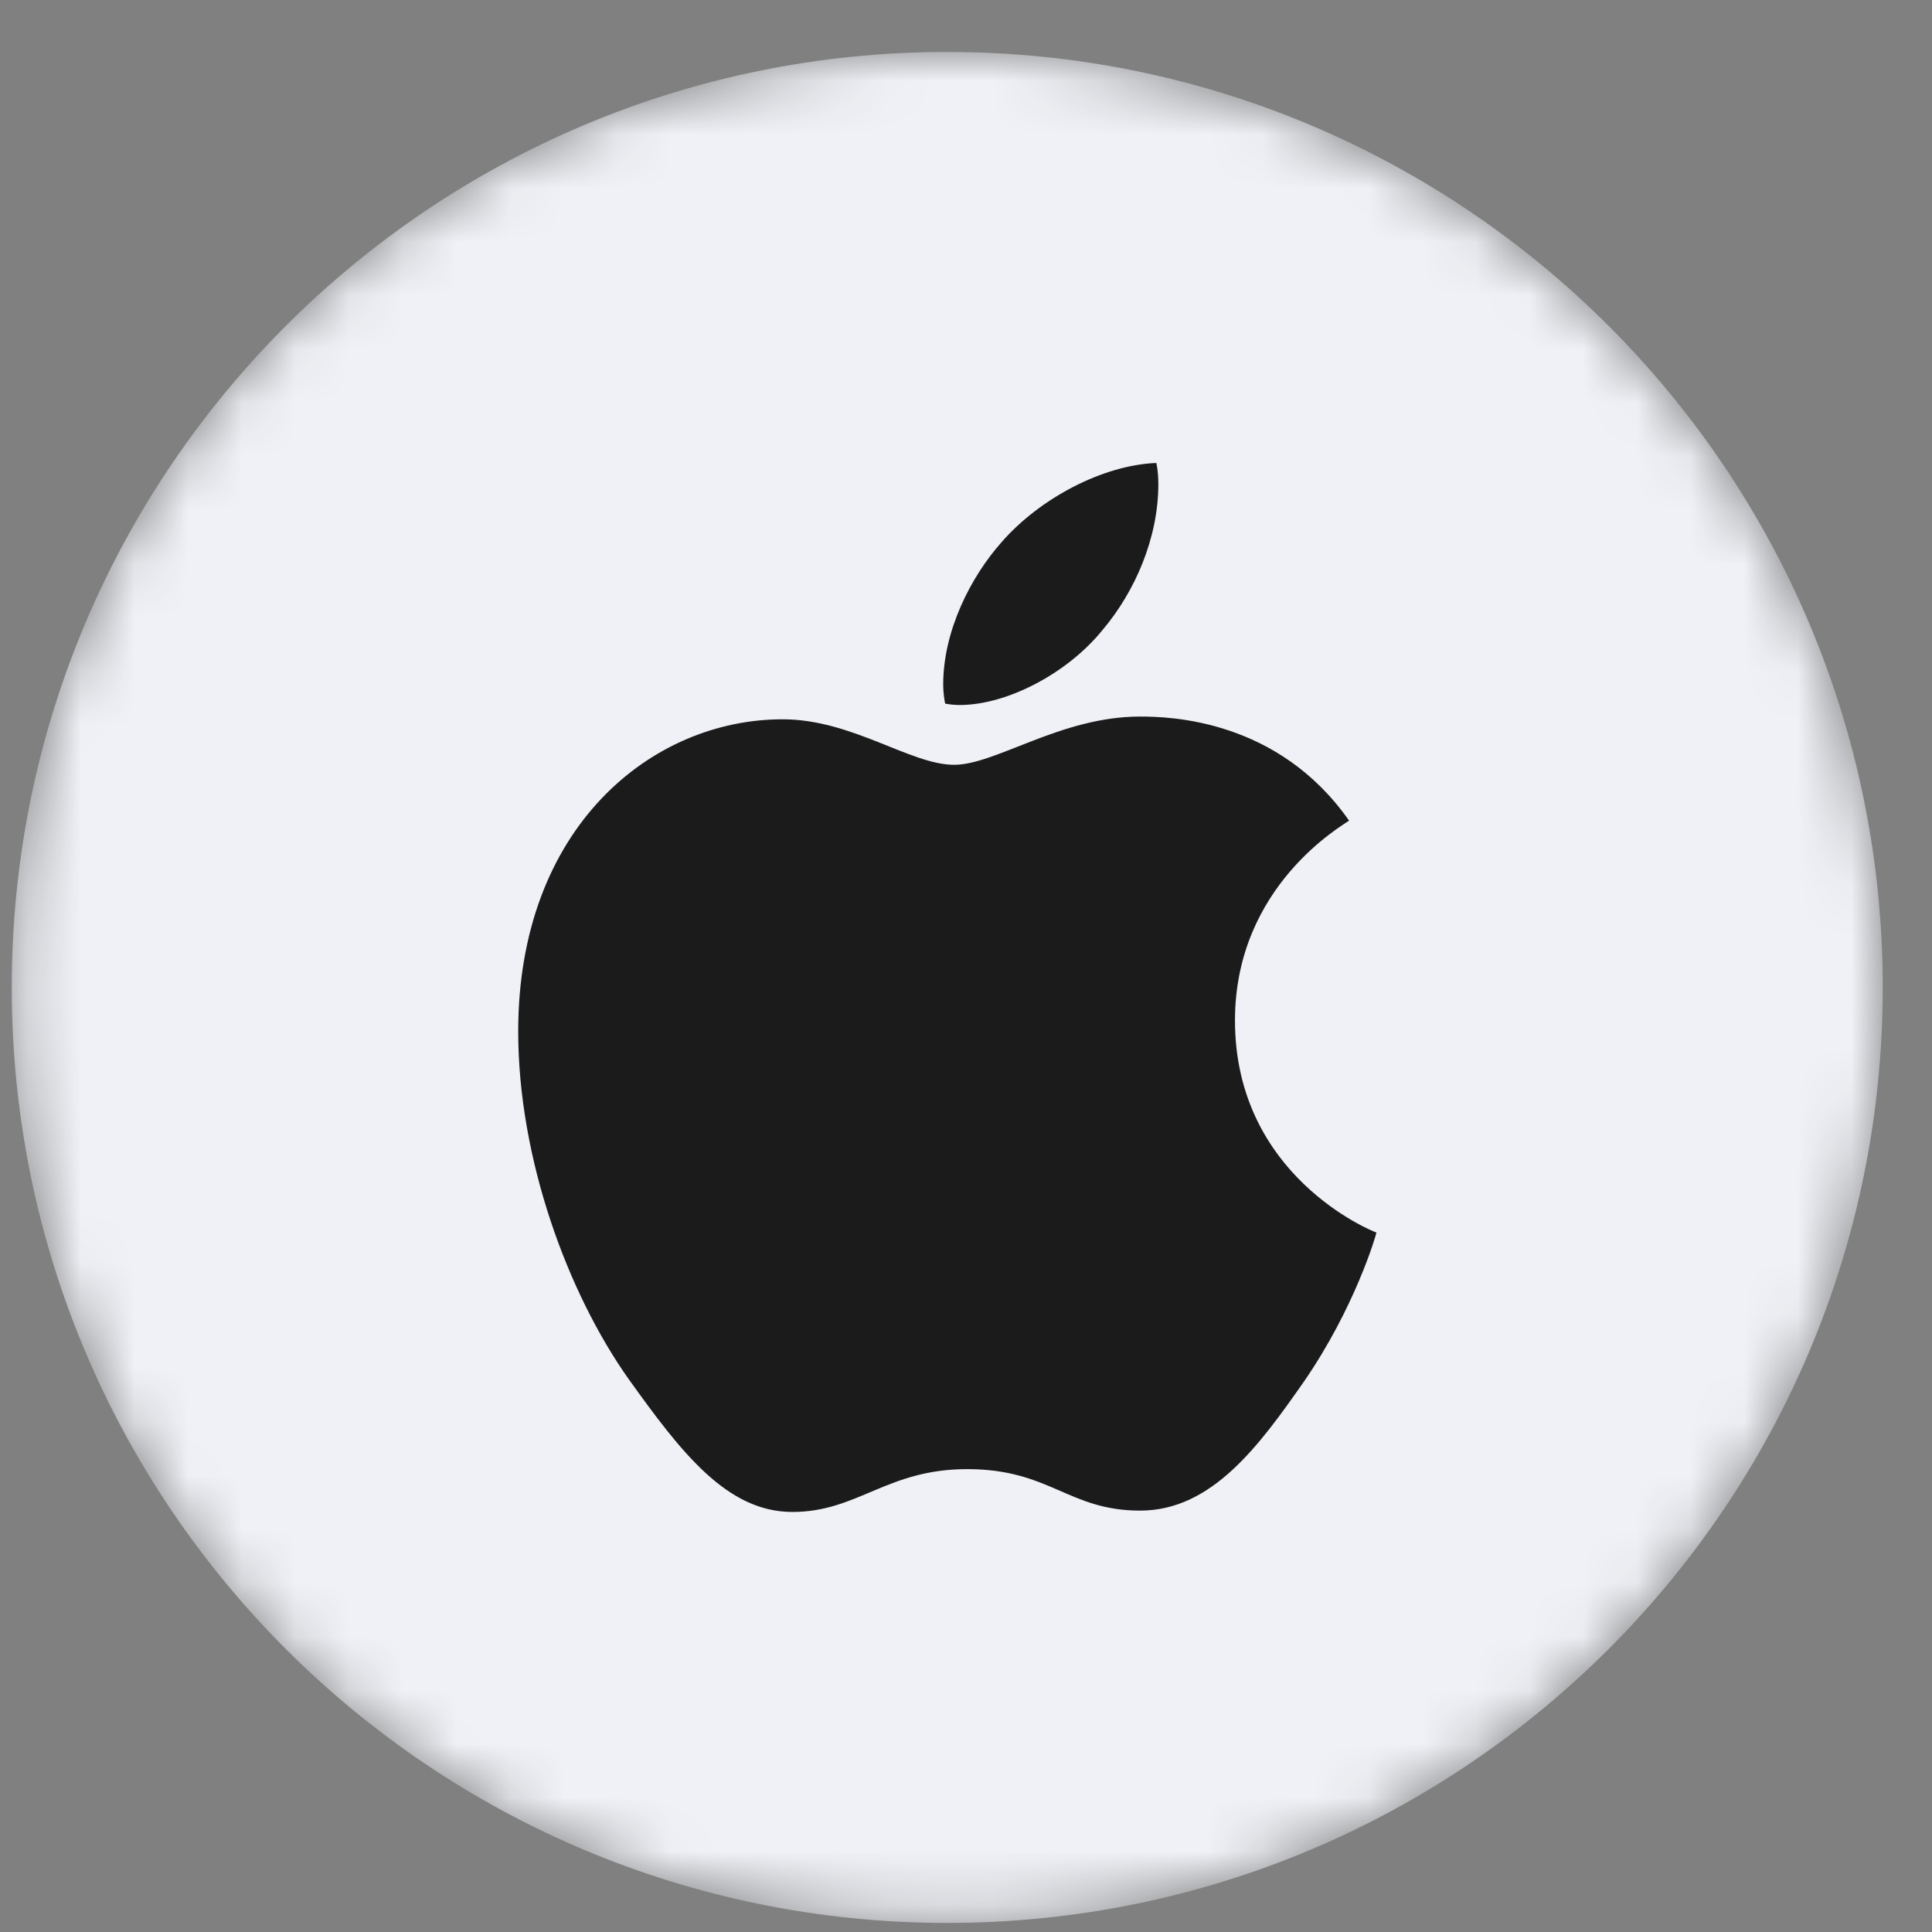
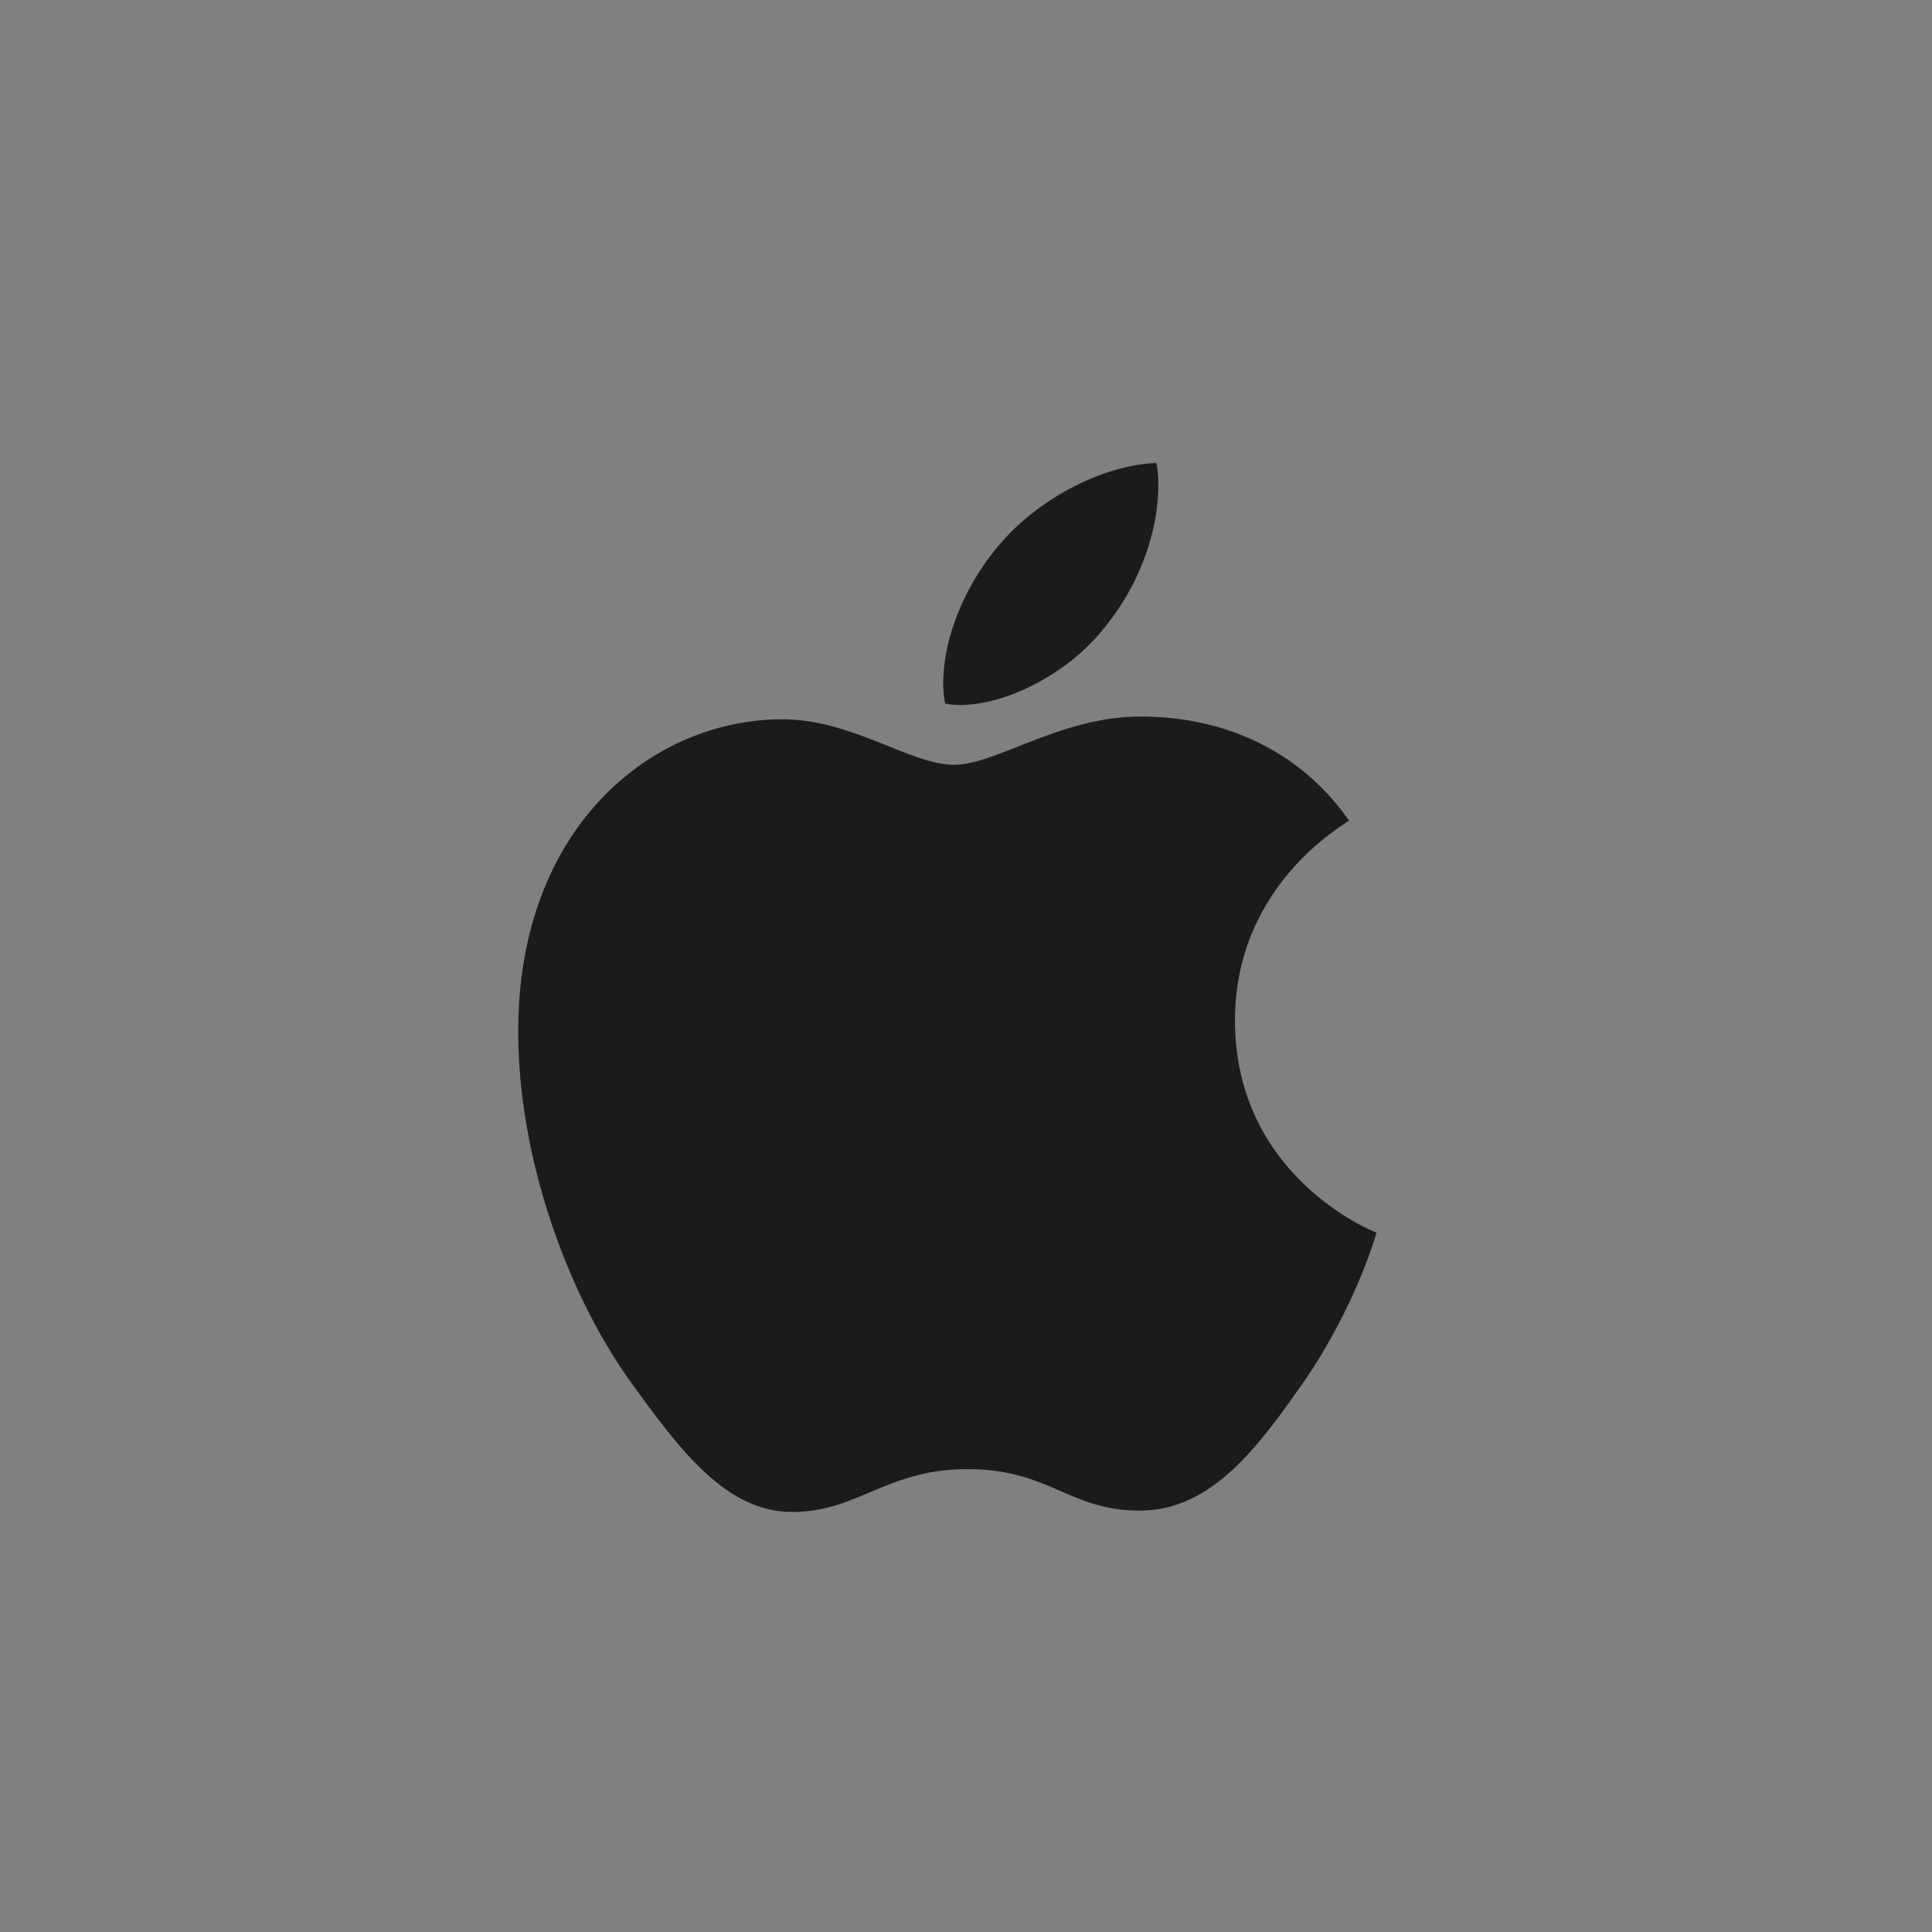
<svg xmlns="http://www.w3.org/2000/svg" width="36" height="36" viewBox="0 0 36 36" fill="none">
  <rect x="0" y="0" width="36" height="36" fill="#808080" stroke="none" />
  <g id="Clip path group">
    <mask id="mask0_78_10181" style="mask-type:luminance" maskUnits="userSpaceOnUse" x="0" y="0" width="36" height="36">
      <g id="clip0_6384_72764">
-         <path id="Vector" d="M35.082 18.4C35.082 8.773 27.278 0.968 17.65 0.968C8.023 0.968 0.219 8.773 0.219 18.4C0.219 28.027 8.023 35.831 17.65 35.831C27.278 35.831 35.082 28.027 35.082 18.4Z" fill="white" />
+         <path id="Vector" d="M35.082 18.4C35.082 8.773 27.278 0.968 17.65 0.968C8.023 0.968 0.219 8.773 0.219 18.4C0.219 28.027 8.023 35.831 17.65 35.831Z" fill="white" />
      </g>
    </mask>
    <g mask="url(#mask0_78_10181)">
      <g id="Group">
-         <path id="Vector_2" d="M17.65 35.831C27.278 35.831 35.082 28.027 35.082 18.4C35.082 8.773 27.278 0.968 17.65 0.968C8.023 0.968 0.219 8.773 0.219 18.4C0.219 28.027 8.023 35.831 17.65 35.831Z" fill="#EFF1F6" />
        <path id="Vector_3" d="M25.138 15.291C25.024 15.379 23.012 16.507 23.012 19.015C23.012 21.916 25.572 22.942 25.648 22.967C25.637 23.03 25.242 24.373 24.299 25.741C23.458 26.945 22.58 28.148 21.244 28.148C19.908 28.148 19.565 27.375 18.023 27.375C16.52 27.375 15.986 28.173 14.764 28.173C13.542 28.173 12.689 27.059 11.709 25.69C10.574 24.084 9.656 21.587 9.656 19.218C9.656 15.418 12.139 13.403 14.583 13.403C15.881 13.403 16.964 14.251 17.779 14.251C18.555 14.251 19.765 13.352 21.242 13.352C21.802 13.352 23.814 13.402 25.138 15.291ZM20.541 11.743C21.152 11.022 21.584 10.021 21.584 9.02C21.584 8.881 21.572 8.74 21.547 8.627C20.553 8.664 19.37 9.286 18.657 10.109C18.097 10.742 17.575 11.743 17.575 12.758C17.575 12.91 17.6 13.062 17.612 13.111C17.675 13.123 17.777 13.137 17.879 13.137C18.771 13.137 19.893 12.542 20.541 11.743Z" fill="#1B1B1B" />
      </g>
    </g>
  </g>
</svg>